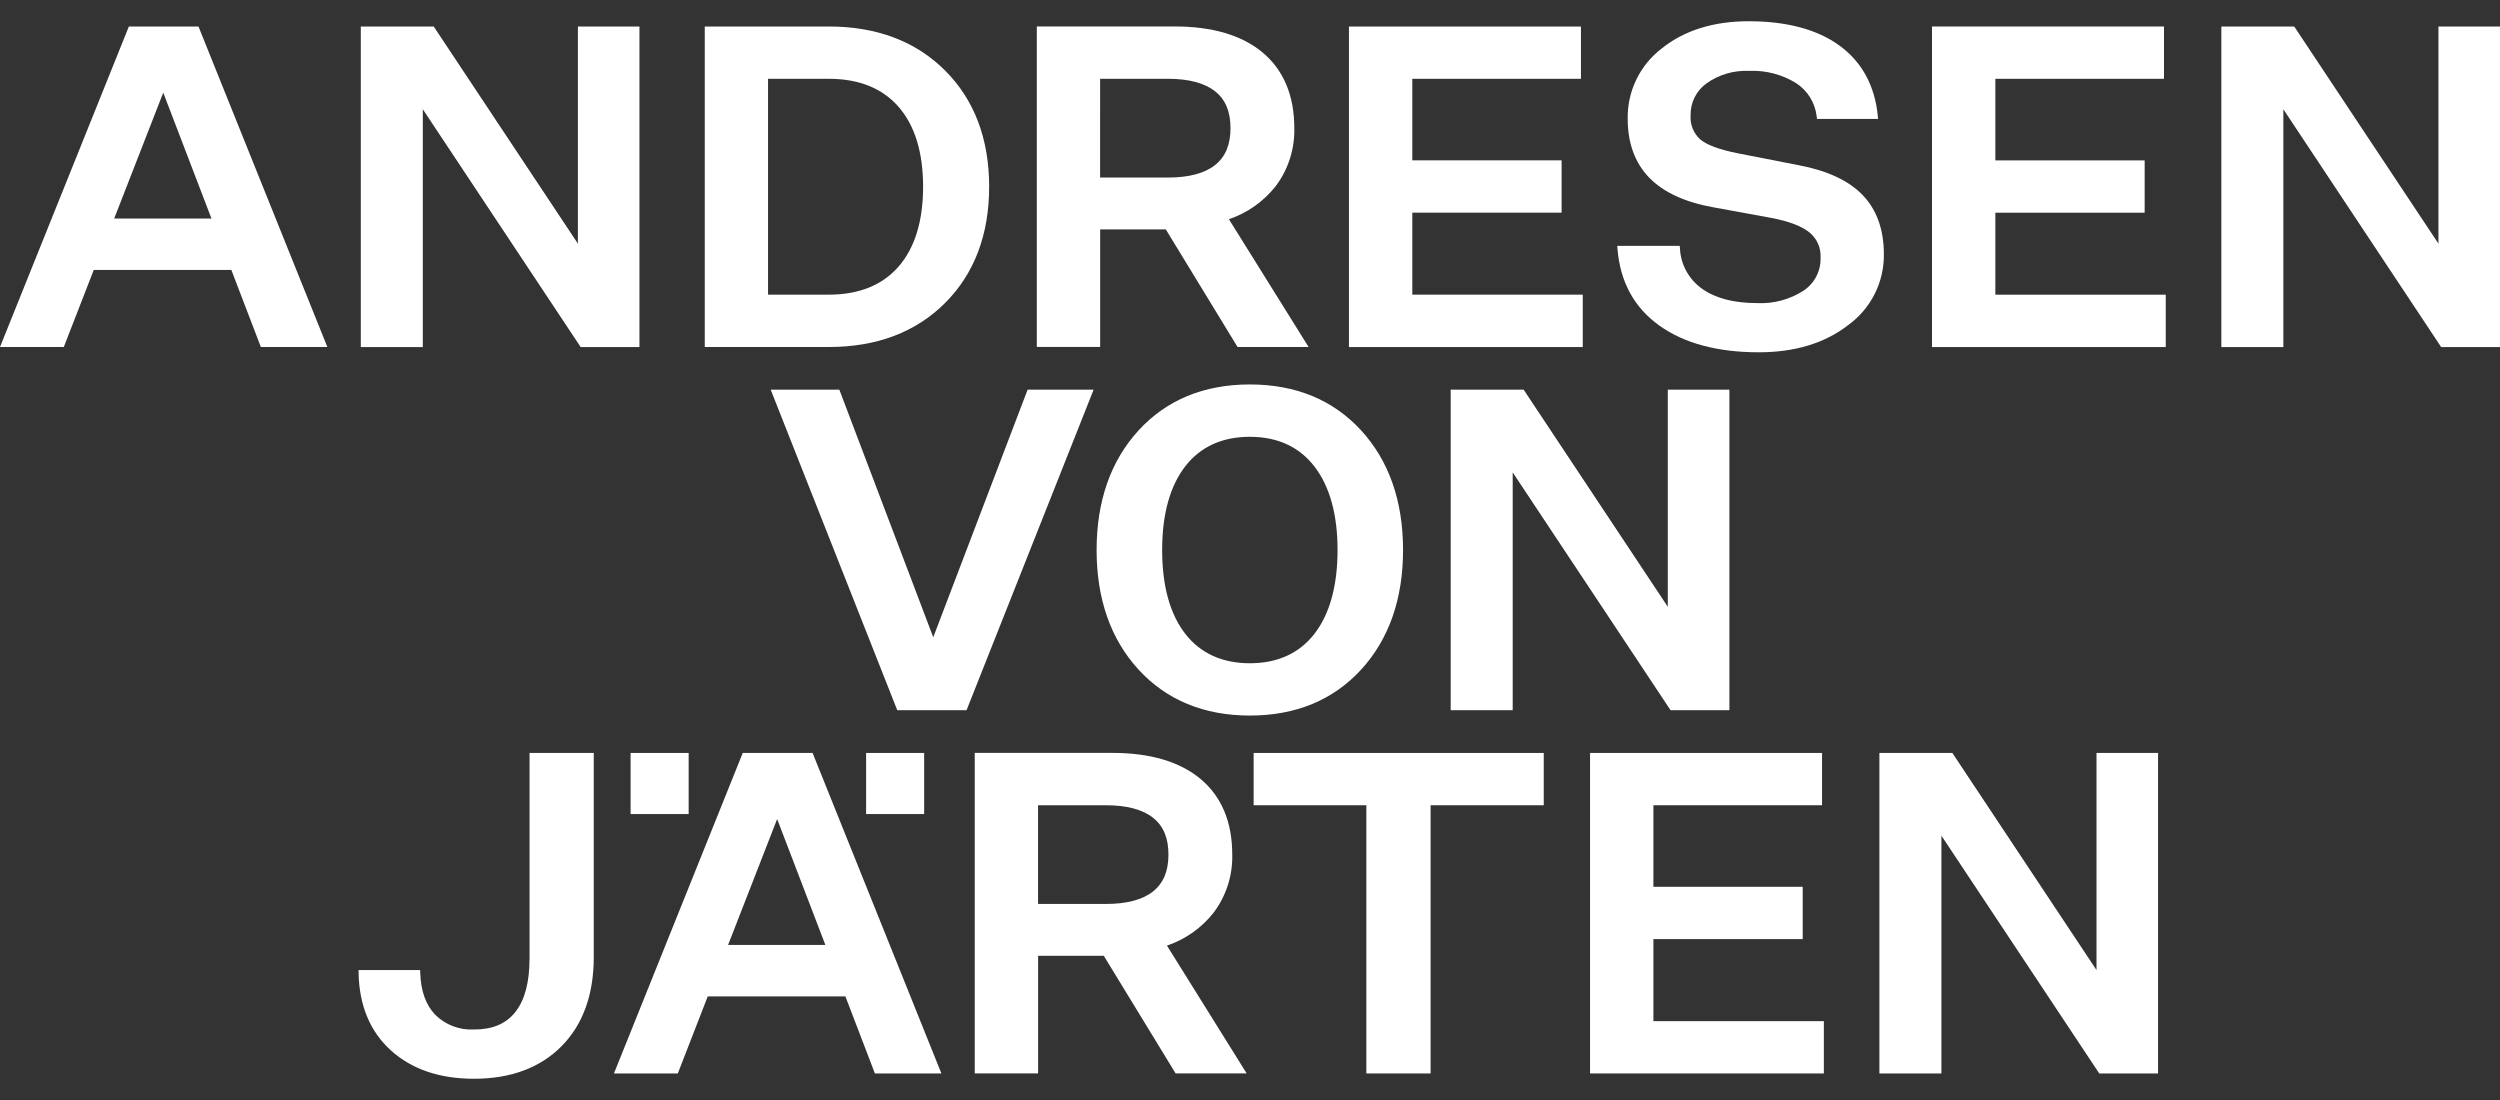
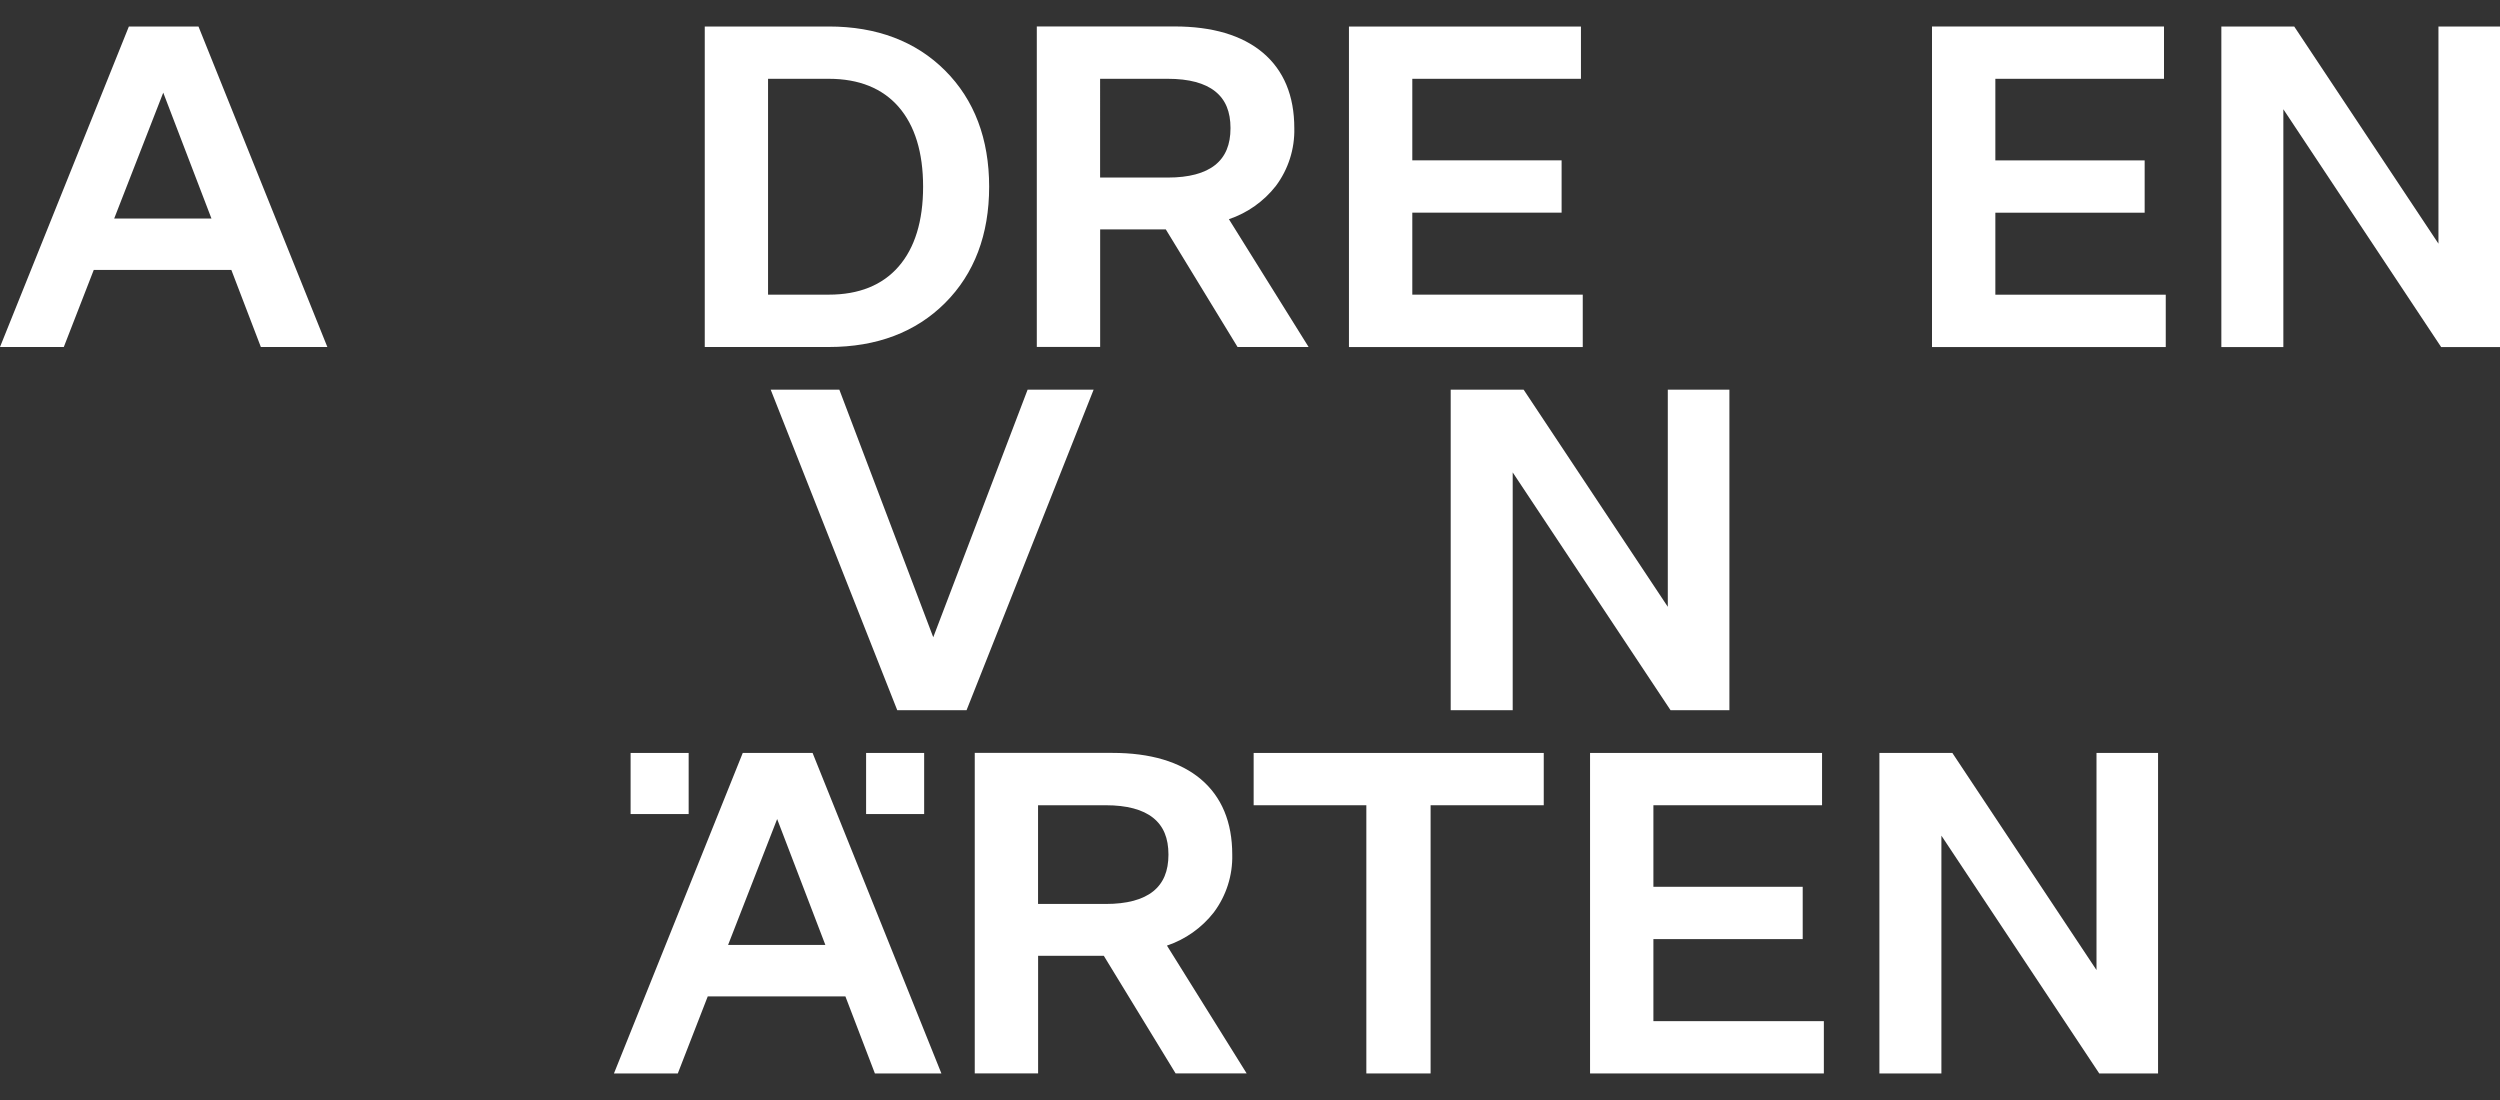
<svg xmlns="http://www.w3.org/2000/svg" id="Ebene_1" data-name="Ebene 1" viewBox="0 0 500 220">
  <rect x="0" y="0" width="500" height="220" fill="#333333" stroke="none" />
  <defs>
    <style>
      .cls-1 {
        fill: #fff;
        stroke-width: 0px;
      }
    </style>
  </defs>
  <g id="Andresen_vonJaerten_Logo_weiss" data-name="Andresen vonJaerten Logo weiss">
    <path id="Pfad_1" data-name="Pfad 1" class="cls-1" d="m316.55,58.93h-34.09v-16.4h29.86v-10.46h-29.86V15.76h33.73V5.31h-46.4v64.1h46.76v-10.47Z" />
    <g id="Gruppe_1" data-name="Gruppe 1">
      <path id="Pfad_2" data-name="Pfad 2" class="cls-1" d="m246.1,25.64c0,3.3-1.01,5.71-3.07,7.36-2.08,1.66-5.26,2.51-9.44,2.51h-13.57V15.76h13.57c4.18,0,7.36.85,9.44,2.51s3.07,4.06,3.07,7.36m-26.08,20.25h13.14l14.35,23.52h14.21l-15.94-25.56c3.71-1.25,6.98-3.57,9.39-6.65,2.49-3.33,3.79-7.4,3.69-11.56,0-6.5-2.12-11.57-6.29-15.09-4.15-3.49-10.09-5.25-17.65-5.25h-27.56v64.1h12.67v-23.52h0Z" />
      <path id="Pfad_3" data-name="Pfad 3" class="cls-1" d="m153.61,58.93V15.76h12.16c6.01,0,10.7,1.89,13.94,5.6,3.26,3.74,4.91,9.12,4.91,15.98s-1.65,12.24-4.91,15.98c-3.24,3.72-7.93,5.61-13.94,5.61h-12.16Zm35.41,1.66c5.85-5.85,8.81-13.67,8.81-23.24s-2.96-17.39-8.81-23.24-13.67-8.81-23.24-8.81h-24.83v64.1h24.83c9.57,0,17.39-2.96,23.24-8.81" />
    </g>
-     <path id="Pfad_4" data-name="Pfad 4" class="cls-1" d="m84.56,21.85l31.57,47.56h11.76V5.31h-12.31v43.42L86.75,5.31h-14.59v64.1h12.4V21.85Z" />
    <path id="Pfad_5" data-name="Pfad 5" class="cls-1" d="m32.65,18.53l9.64,25.17h-19.45l9.81-25.17Zm-6.88-13.22L0,69.4h12.76l5.99-15.41h27.52l5.9,15.41h13.3L39.7,5.31h-13.95.02Z" />
    <path id="Pfad_6" data-name="Pfad 6" class="cls-1" d="m399.07,42.54h29.86v-10.46h-29.86V15.76h33.73V5.3h-46.4v64.11h46.75v-10.47h-34.08v-16.4Z" />
-     <path id="Pfad_7" data-name="Pfad 7" class="cls-1" d="m372.57,39.05c-2.78-2.9-7.06-4.91-12.74-5.99l-12.16-2.38c-3.75-.74-6.32-1.68-7.65-2.82-1.33-1.22-2.03-2.98-1.9-4.78-.06-2.52,1.12-4.91,3.16-6.39,2.49-1.78,5.51-2.66,8.56-2.51,3.31-.15,6.58.71,9.39,2.45,2.29,1.49,3.79,3.92,4.1,6.63l.07.53h12.21l-.06-.67c-.6-6.02-3.18-10.73-7.65-14-4.43-3.23-10.54-4.87-18.15-4.87-7.04,0-12.88,1.82-17.38,5.42-4.4,3.35-6.94,8.6-6.83,14.13,0,4.84,1.45,8.79,4.31,11.74,2.84,2.93,7.19,4.93,12.92,5.94l11.53,2.11c3.52.68,6.08,1.66,7.61,2.91,1.49,1.23,2.31,3.1,2.2,5.03.09,2.64-1.2,5.14-3.4,6.6-2.76,1.78-6.01,2.65-9.29,2.49-4.61,0-8.3-.95-10.97-2.84-2.65-1.86-4.3-4.83-4.46-8.06l-.05-.55h-12.49l.05.66c.54,6.56,3.35,11.7,8.36,15.28,4.95,3.55,11.65,5.35,19.9,5.35,7.22,0,13.24-1.83,17.9-5.46,4.53-3.29,7.19-8.58,7.11-14.18,0-4.89-1.42-8.86-4.22-11.78" />
    <path id="Pfad_8" data-name="Pfad 8" class="cls-1" d="m487.69,5.31v43.42l-28.84-43.42h-14.58v64.1h12.4V21.85l31.56,47.56h11.77V5.31h-12.31Z" />
    <path id="Pfad_9" data-name="Pfad 9" class="cls-1" d="m419.3,150.59v43.42l-28.83-43.42h-14.59v64.1h12.4v-47.56l31.57,47.56h11.76v-64.1h-12.31Z" />
    <path id="Pfad_10" data-name="Pfad 10" class="cls-1" d="m155.43,163.81l9.64,25.17h-19.45l9.81-25.17Zm-6.88-13.22l-25.76,64.1h12.77l5.99-15.41h27.53l5.9,15.41h13.3l-25.61-63.72-.15-.38h-13.97Z" />
    <g id="Gruppe_2" data-name="Gruppe 2">
-       <path id="Pfad_11" data-name="Pfad 11" class="cls-1" d="m105.9,191.8c0,4.65-.95,8.22-2.82,10.59s-4.57,3.51-8.28,3.51c-2.88.15-5.69-.91-7.75-2.94h0c-1.88-1.96-2.89-4.78-3-8.36l-.02-.59h-12.31v.62c.13,6.49,2.3,11.69,6.47,15.46,4.15,3.76,9.74,5.66,16.61,5.66,7.35,0,13.25-2.2,17.52-6.52s6.43-10.31,6.43-17.78v-40.86h-12.84v41.21h0Z" />
      <path id="Pfad_12" data-name="Pfad 12" class="cls-1" d="m207.61,161.05h13.57c4.18,0,7.36.85,9.44,2.51s3.07,4.06,3.07,7.36-1.01,5.71-3.07,7.36c-2.08,1.66-5.26,2.51-9.44,2.51h-13.57v-19.74Zm35.15,21.43c2.49-3.33,3.79-7.4,3.69-11.56,0-6.5-2.12-11.57-6.29-15.09-4.15-3.48-10.09-5.25-17.65-5.25h-27.56v64.1h12.67v-23.52h13.14l14.36,23.52h14.21l-15.94-25.56c3.71-1.25,6.97-3.56,9.38-6.65" />
    </g>
    <path id="Pfad_13" data-name="Pfad 13" class="cls-1" d="m250.73,150.59v10.46h22.54v53.64h12.85v-53.64h22.63v-10.46h-58.02Z" />
    <path id="Pfad_14" data-name="Pfad 14" class="cls-1" d="m318.01,150.59v64.1h46.76v-10.46h-34.09v-16.41h29.86v-10.46h-29.86v-16.31h33.73v-10.46h-46.4Z" />
    <path id="Pfad_15" data-name="Pfad 15" class="cls-1" d="m290.14,77.94v64.1h12.4v-47.56l31.57,47.56h11.77v-64.1h-12.32v43.42l-28.83-43.42h-14.59Z" />
-     <path id="Pfad_16" data-name="Pfad 16" class="cls-1" d="m237.06,93.25c3.04-3.91,7.38-5.89,12.91-5.89s9.87,2,12.91,5.93c3.07,3.98,4.63,9.61,4.63,16.72s-1.56,12.81-4.63,16.76c-3.03,3.9-7.38,5.88-12.91,5.88s-9.87-1.98-12.91-5.88c-3.07-3.95-4.63-9.59-4.63-16.76s1.56-12.8,4.63-16.76m43.55,16.75c0-9.8-2.82-17.85-8.39-23.93-5.59-6.09-13.07-9.18-22.25-9.18s-16.66,3.09-22.25,9.18c-5.57,6.08-8.4,14.13-8.4,23.93s2.82,17.85,8.4,23.93c5.58,6.08,13.07,9.18,22.25,9.18s16.66-3.09,22.25-9.18c5.57-6.08,8.39-14.13,8.39-23.93" />
    <path id="Pfad_17" data-name="Pfad 17" class="cls-1" d="m205.52,77.94l-18.87,49.51-18.78-49.51h-13.73l25.31,64.1h13.86l25.41-64.1h-13.2Z" />
    <rect id="Rechteck_1" data-name="Rechteck 1" class="cls-1" x="173.22" y="150.59" width="11.61" height="12.22" />
    <rect id="Rechteck_2" data-name="Rechteck 2" class="cls-1" x="126.12" y="150.59" width="11.61" height="12.22" />
  </g>
</svg>